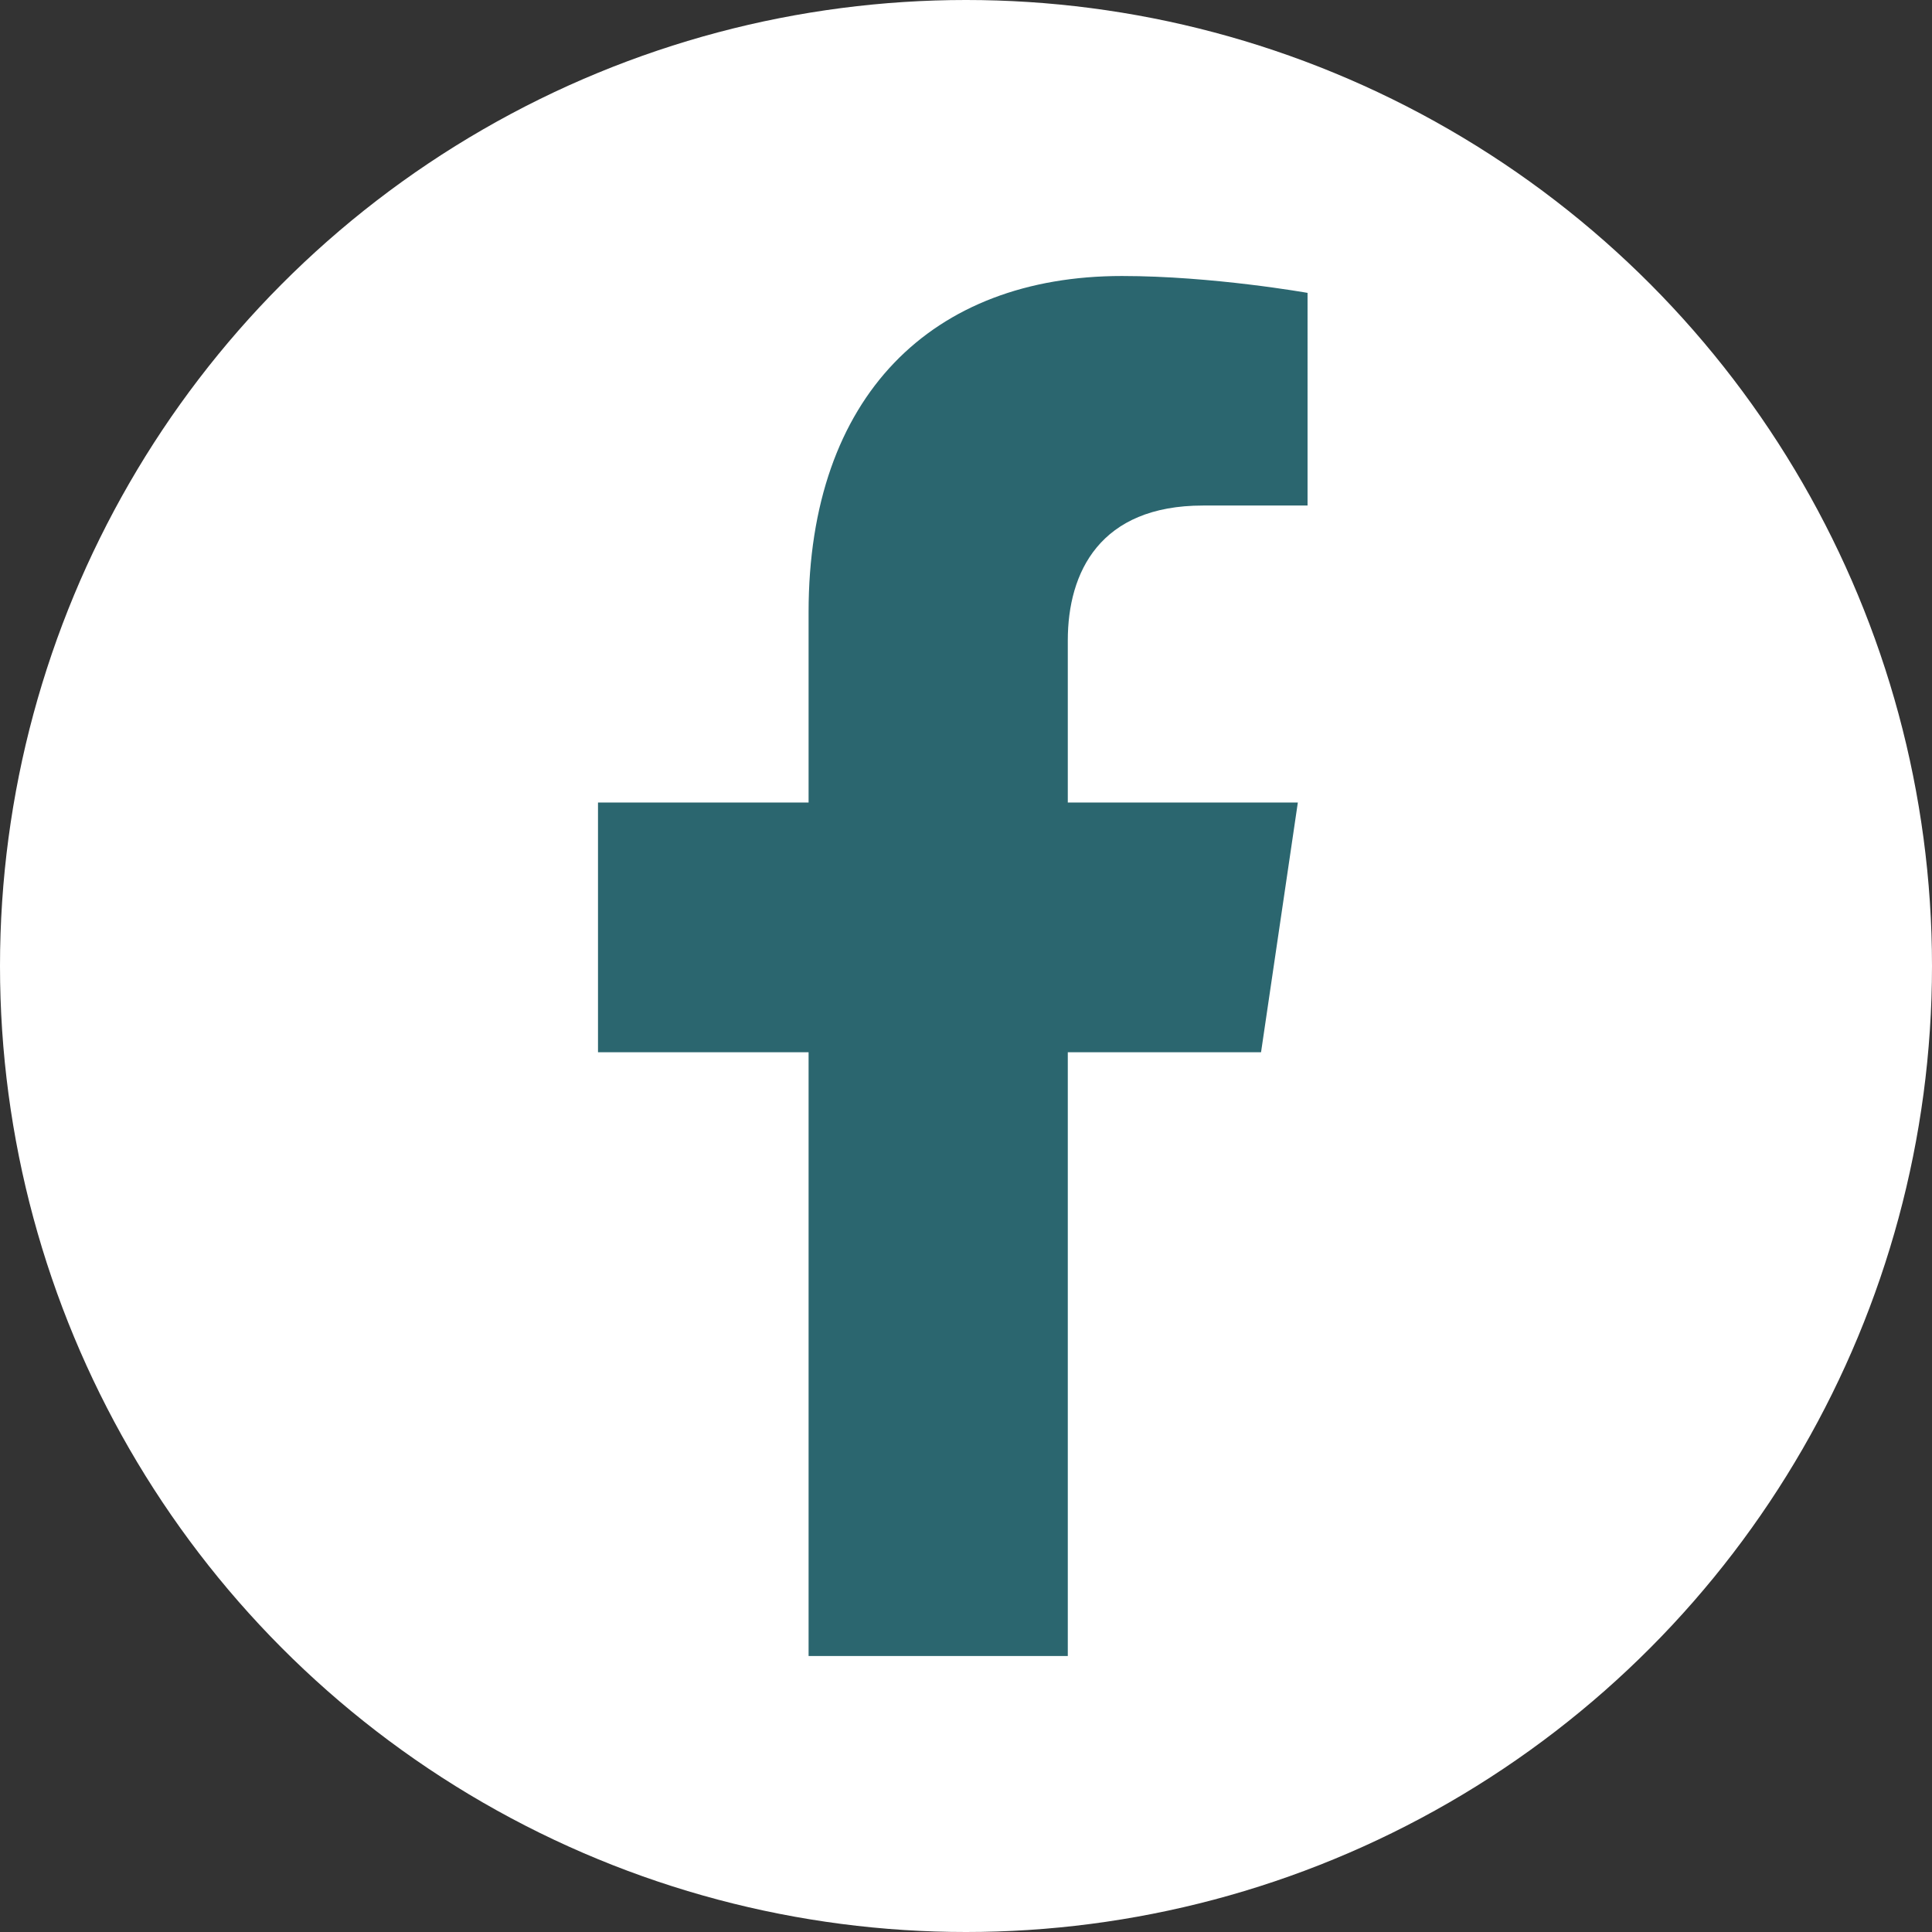
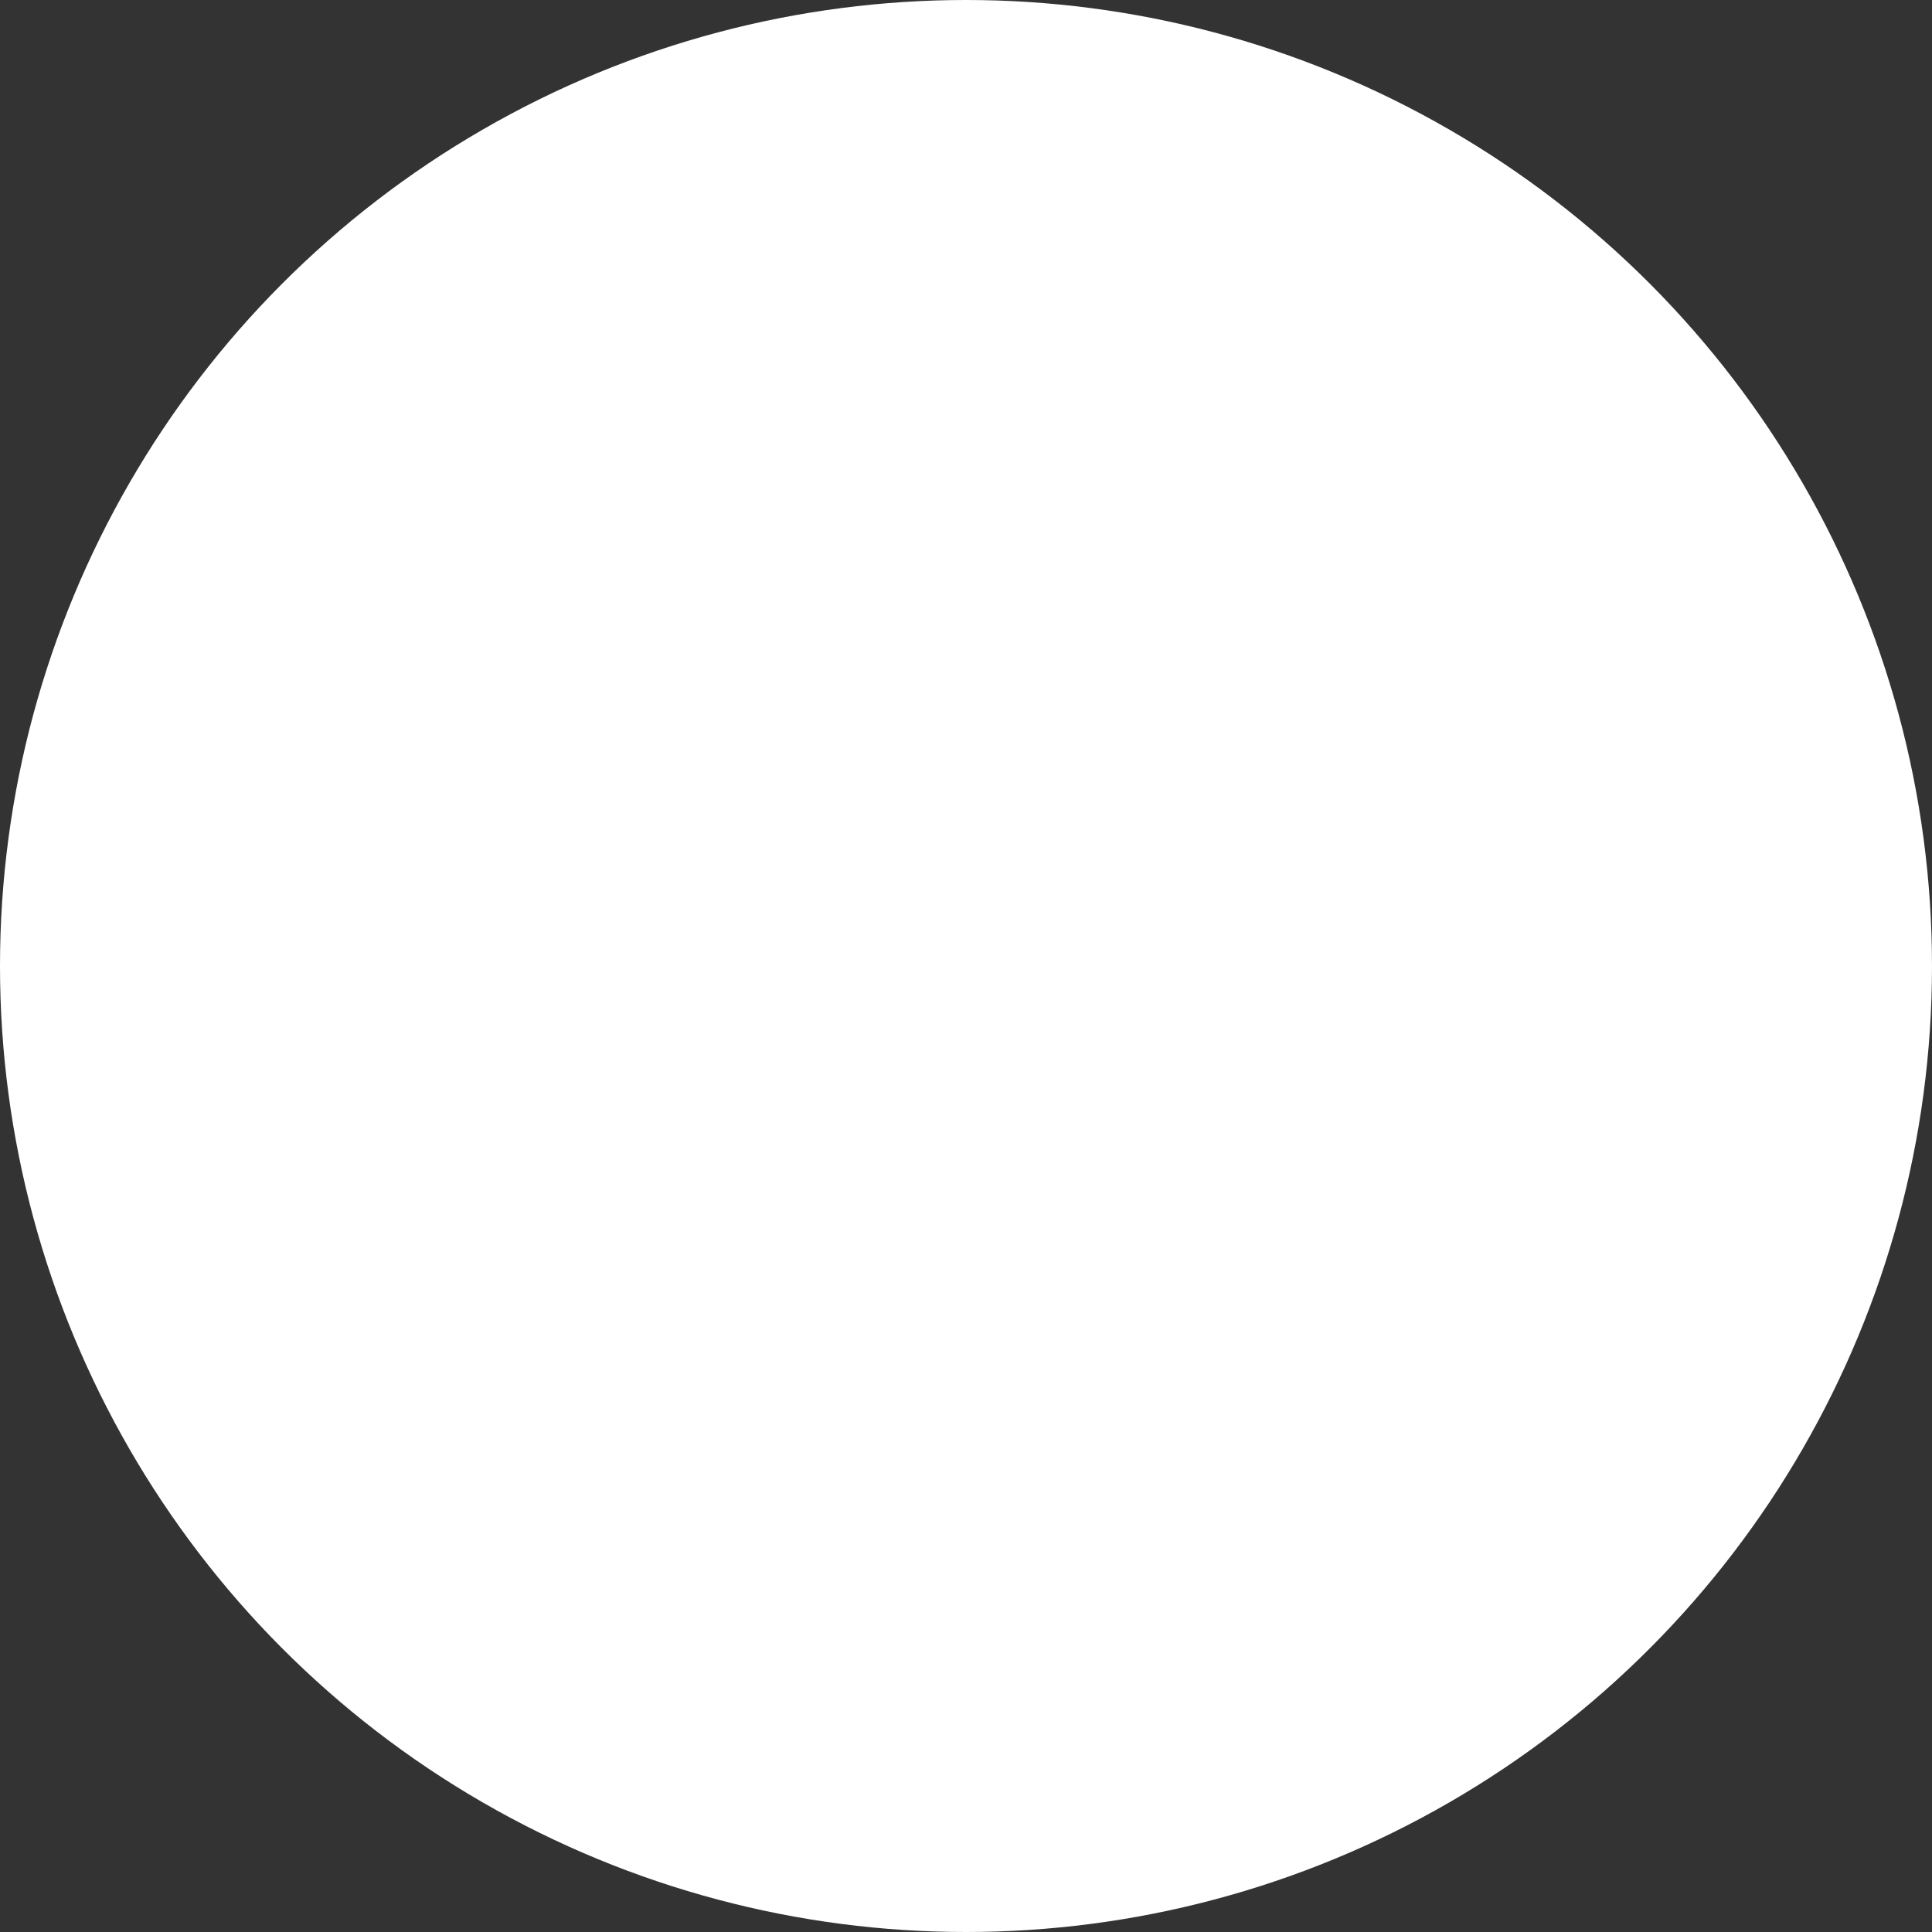
<svg xmlns="http://www.w3.org/2000/svg" width="42" height="42" viewBox="0 0 42 42" fill="none">
  <rect x="0" y="0" width="42" height="42" fill="#333333" stroke="none" />
  <circle cx="21" cy="21" r="21" fill="#fff" />
-   <path d="M27.414 22.875l.8-5.429h-5.001v-3.523c0-1.485.699-2.933 2.938-2.933h2.274V6.367S26.362 6 24.389 6c-4.119 0-6.811 2.6-6.811 7.308v4.138H13v5.429h4.578V36h5.635V22.875h4.201z" fill="#2B666F" />
</svg>